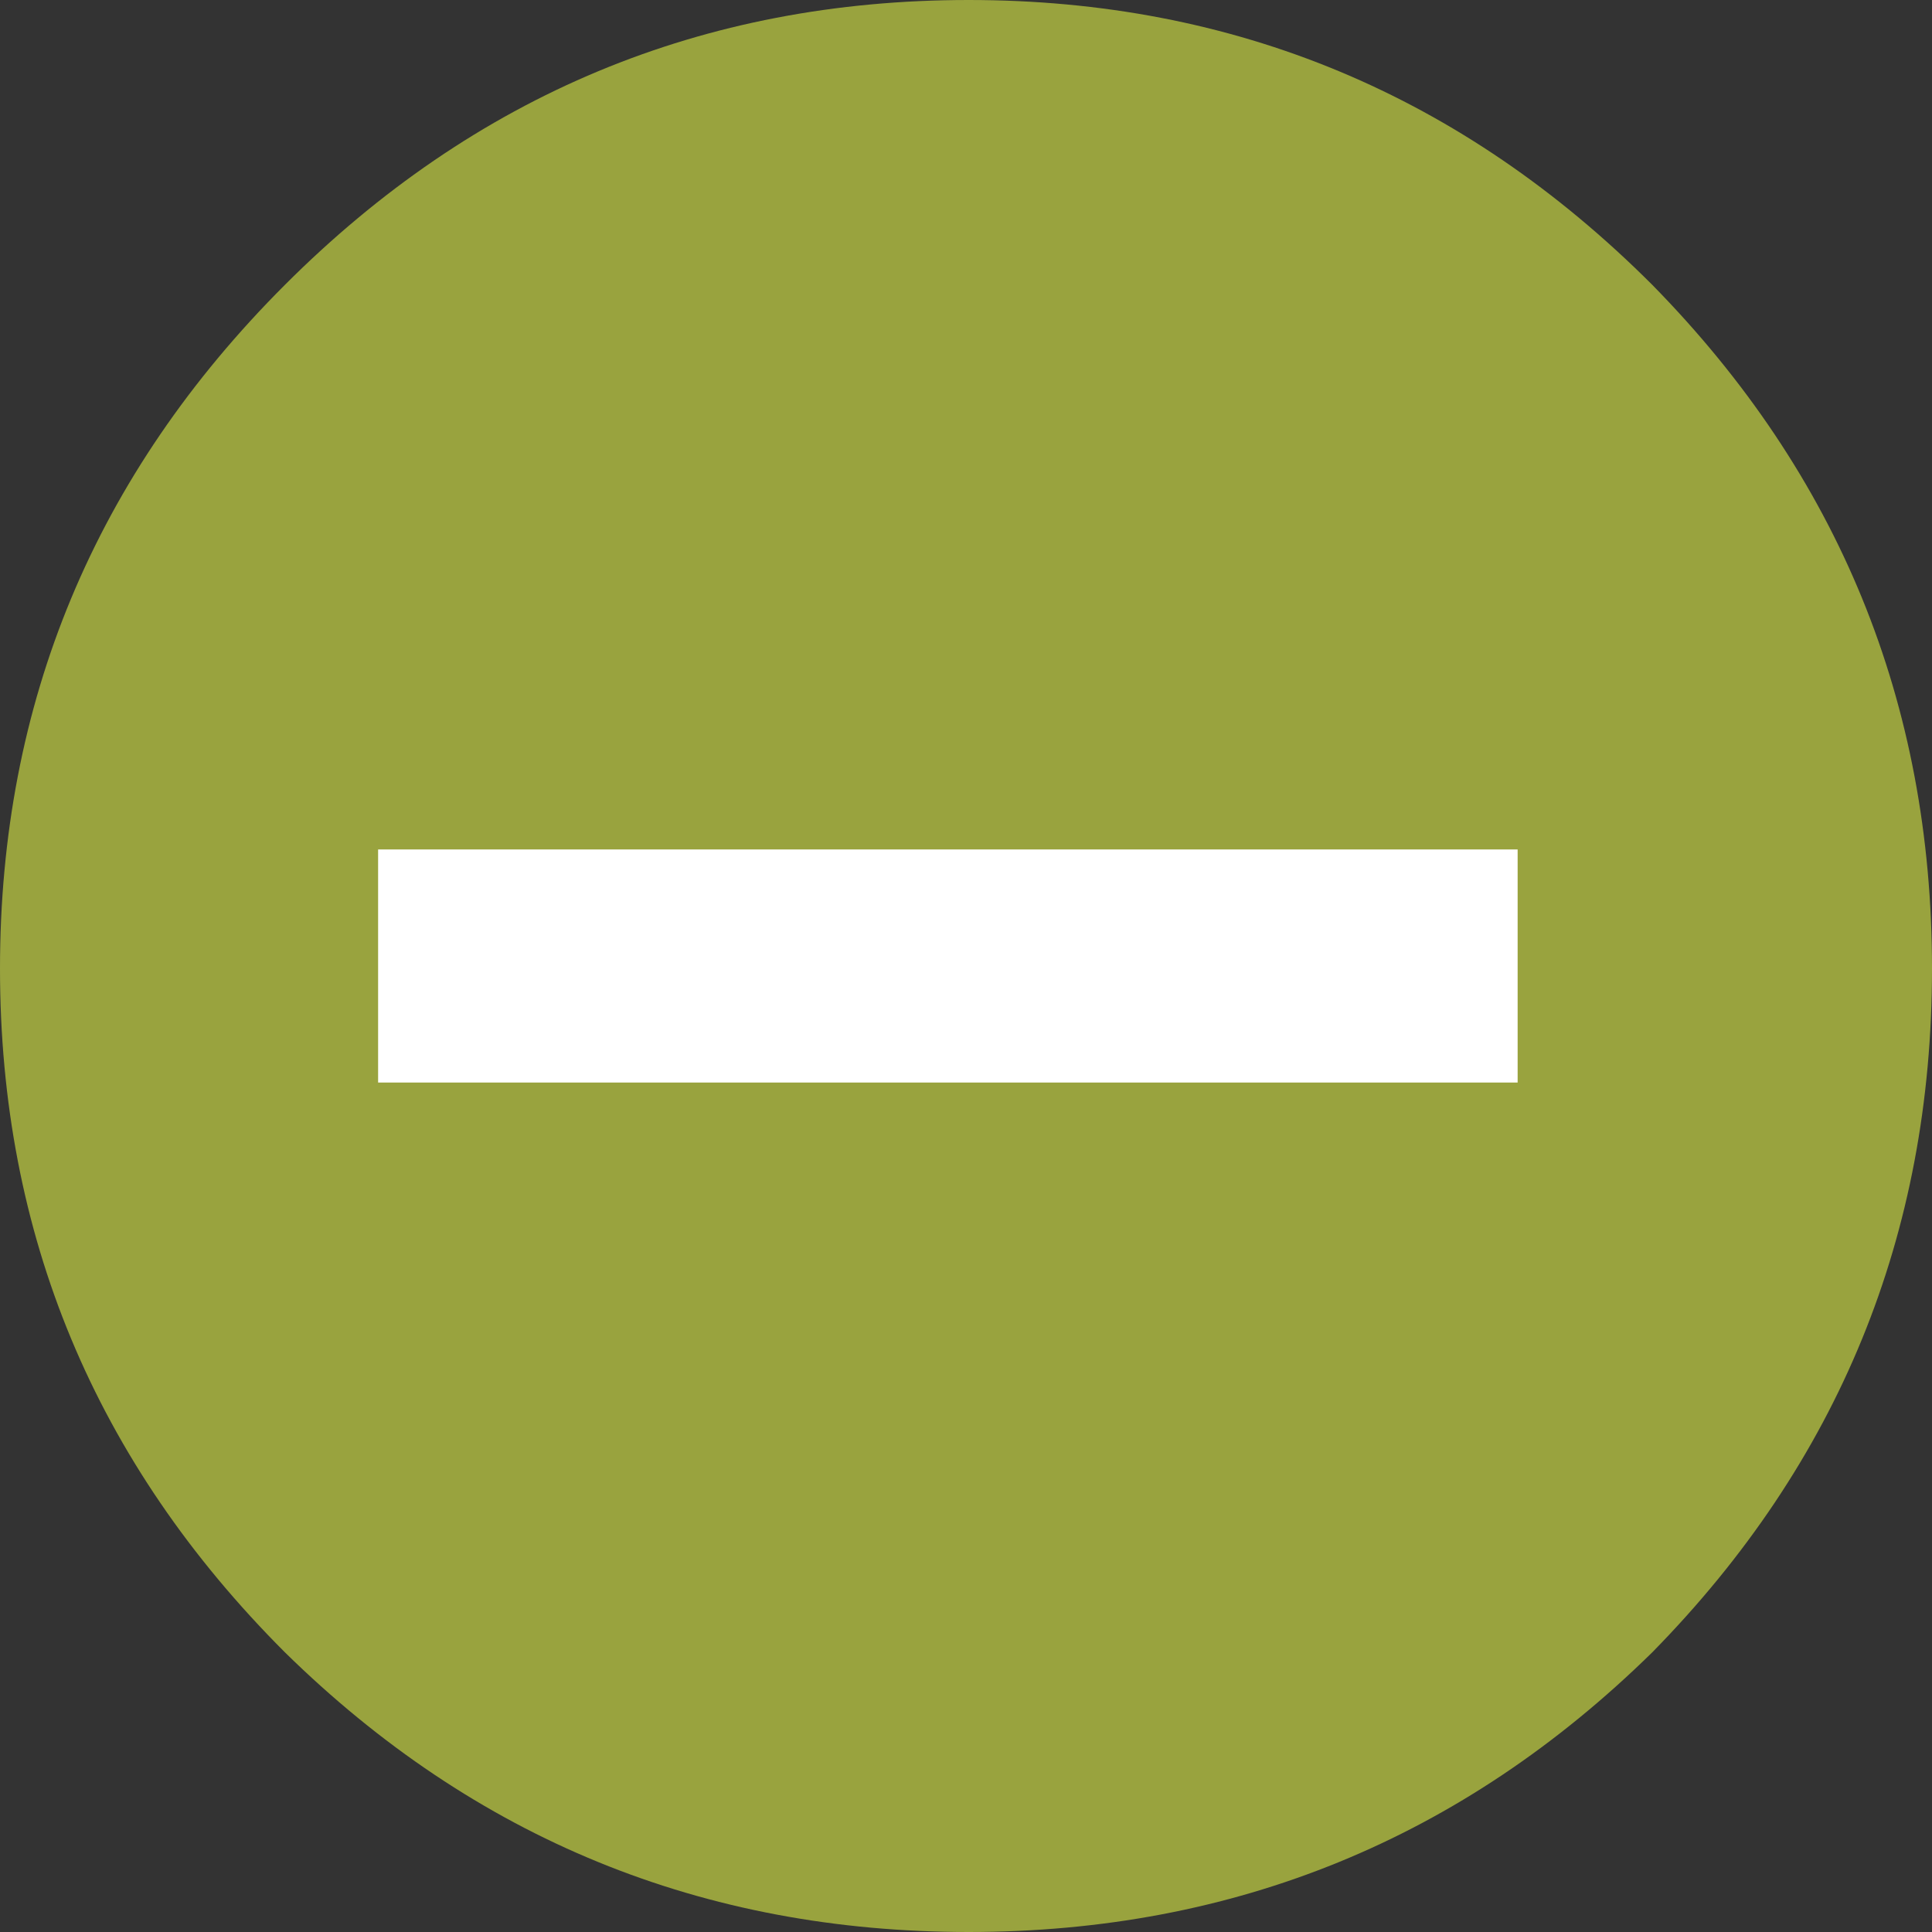
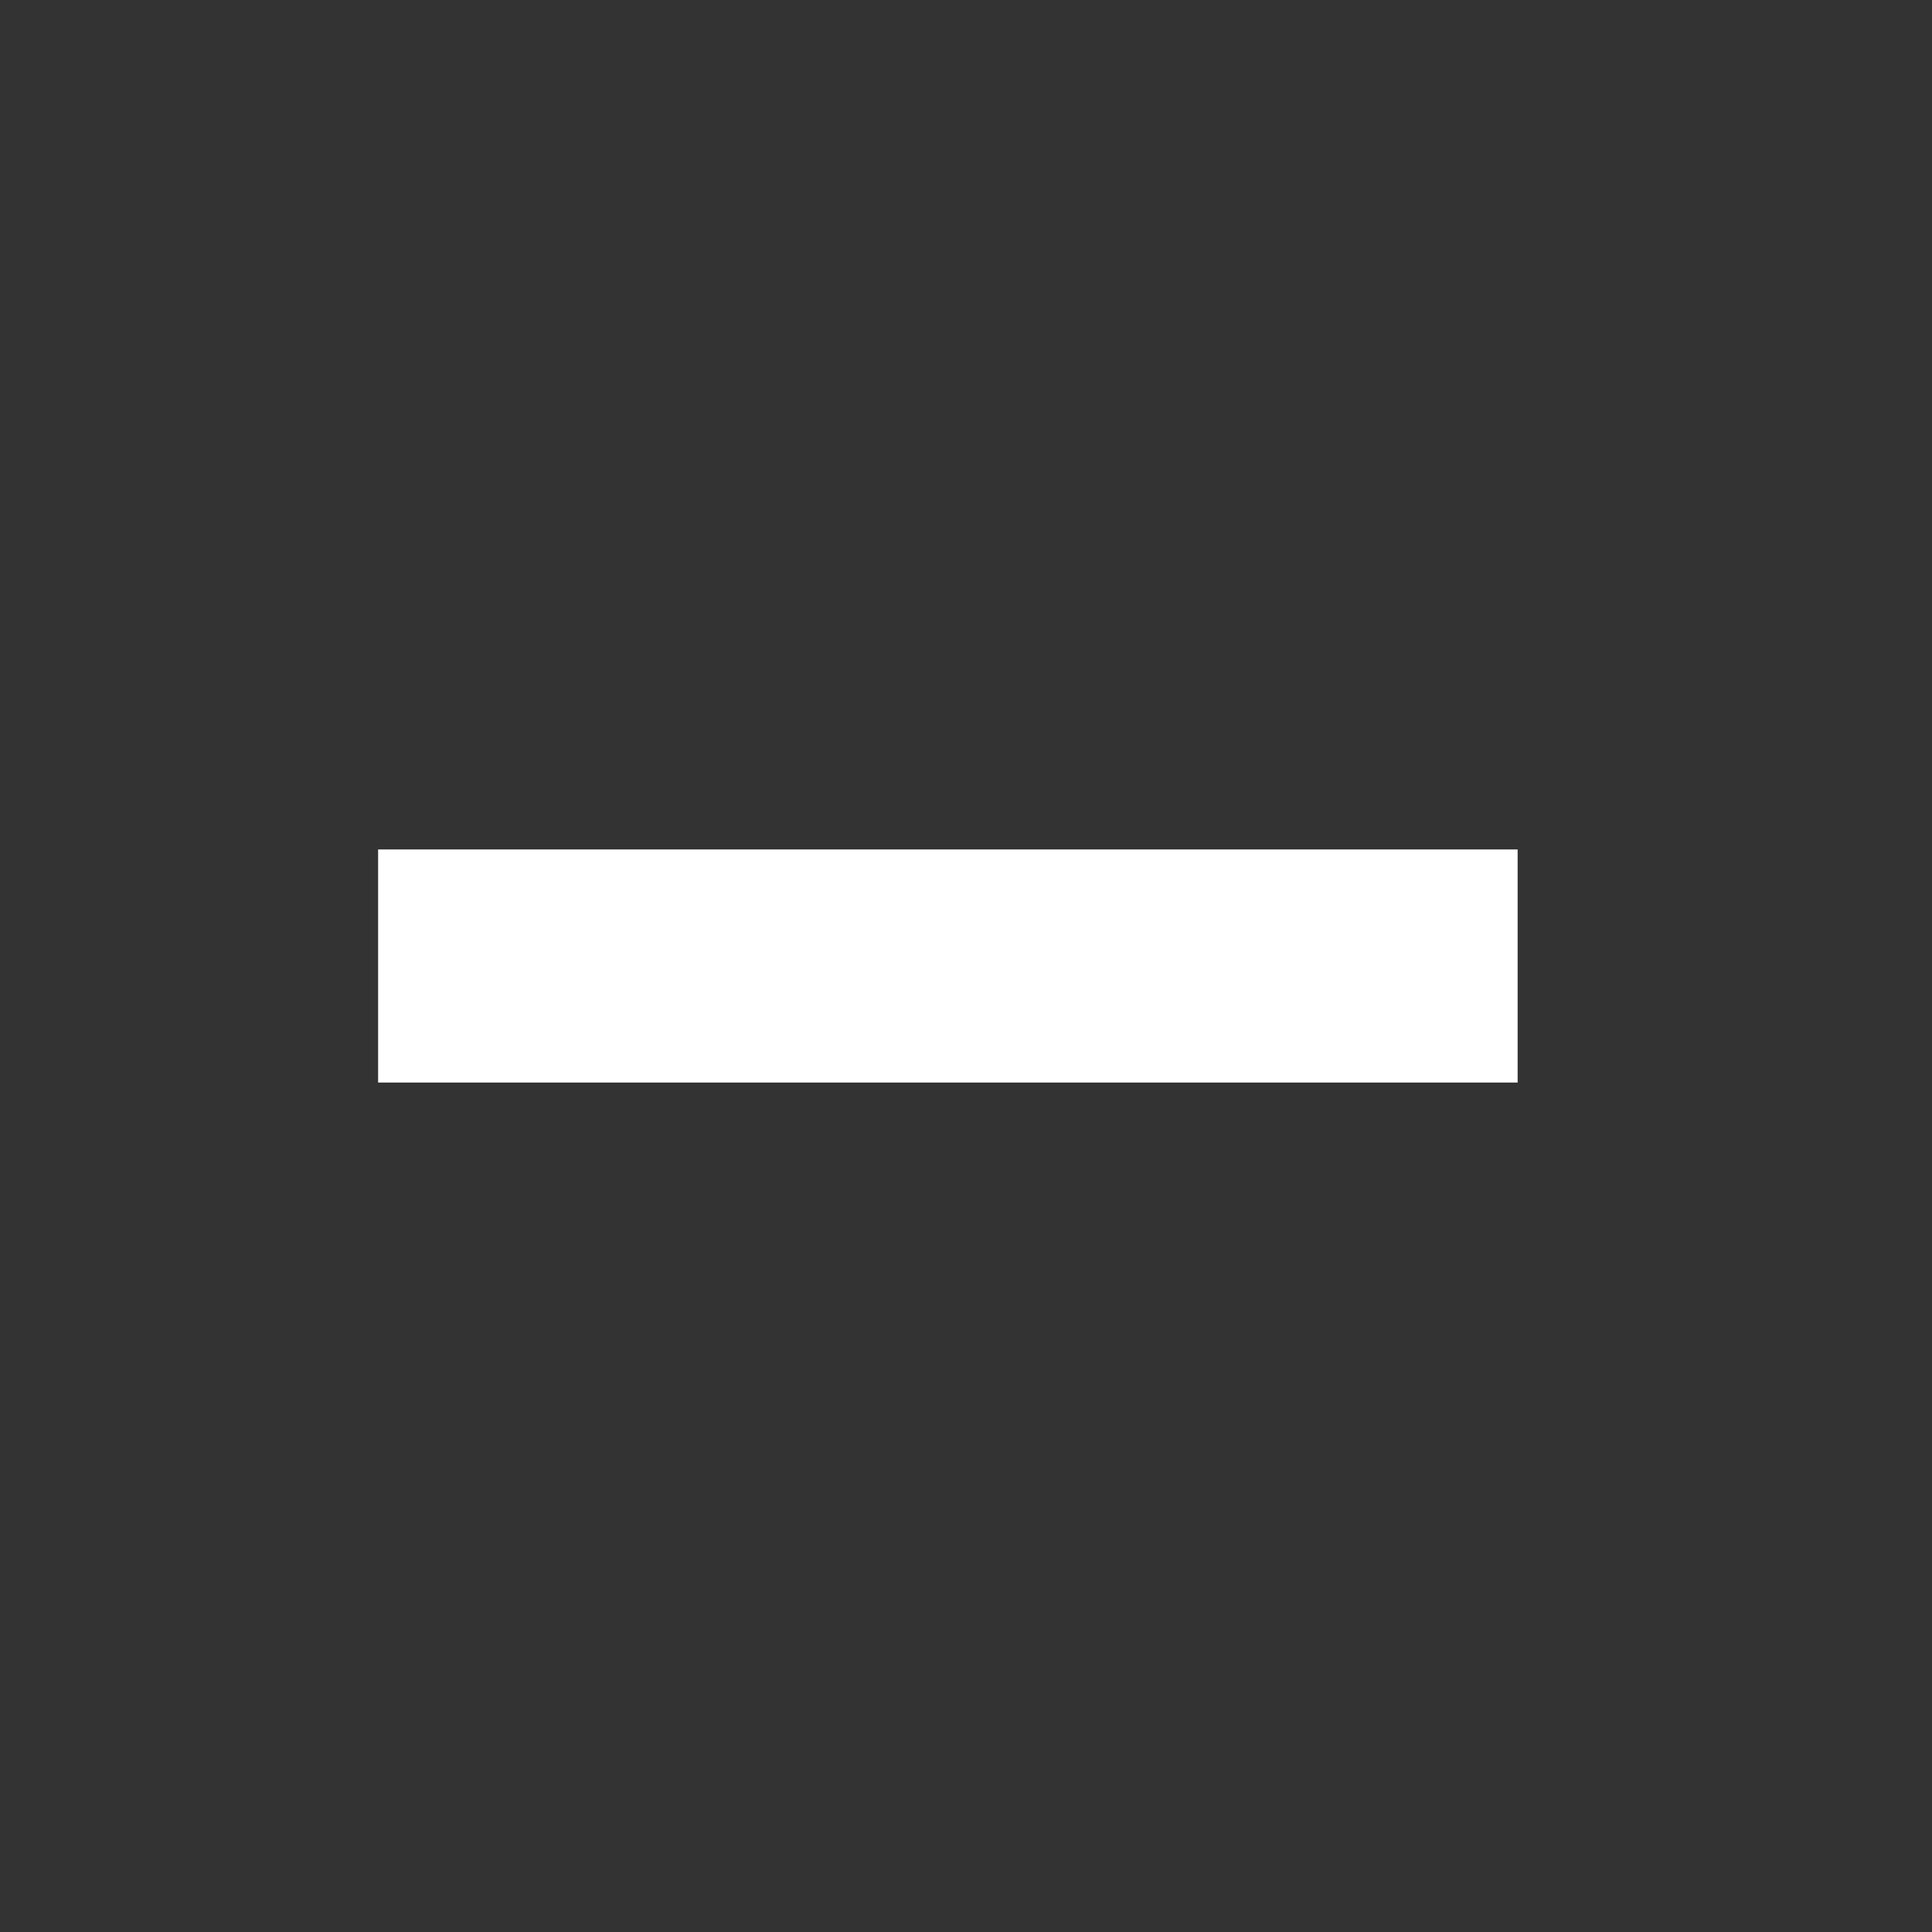
<svg xmlns="http://www.w3.org/2000/svg" height="18.65px" width="18.65px">
  <rect width="100%" height="100%" fill="#333333" stroke="none" />
  <g transform="matrix(1.0, 0.0, 0.0, 1.0, 0.0, 0.0)">
-     <path d="M18.65 9.35 Q18.65 13.2 15.95 15.95 13.2 18.65 9.35 18.65 5.5 18.65 2.75 15.95 0.0 13.2 0.0 9.35 0.0 5.5 2.75 2.75 5.5 0.0 9.35 0.0 13.2 0.0 15.95 2.75 18.65 5.5 18.65 9.35" fill="#99a33e" fill-rule="evenodd" stroke="none" />
    <path d="M14.65 10.45 L3.65 10.45 3.65 8.2 14.65 8.2 14.65 10.45" fill="#ffffff" fill-rule="evenodd" stroke="none" />
  </g>
</svg>